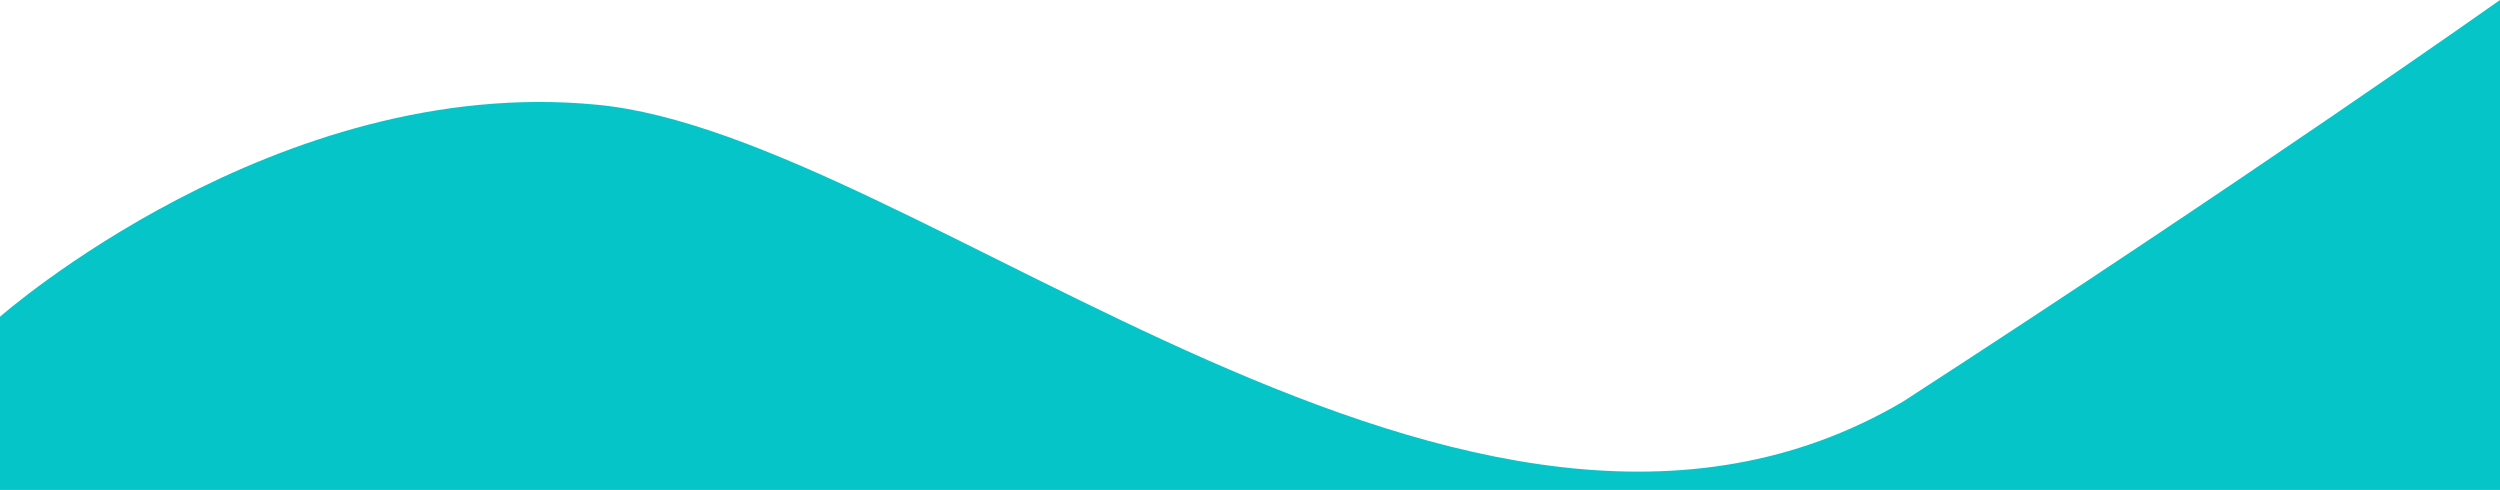
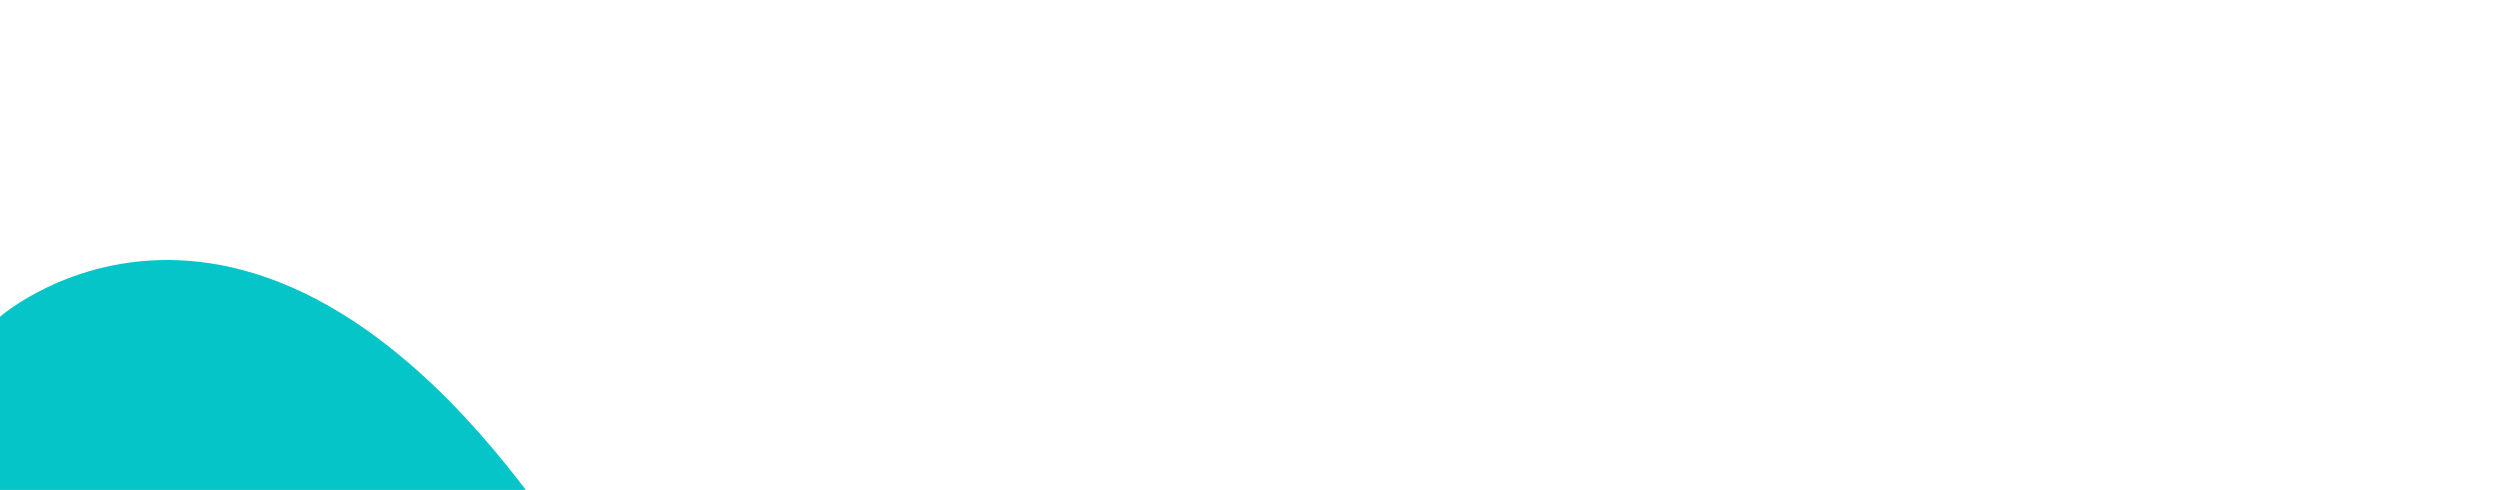
<svg xmlns="http://www.w3.org/2000/svg" version="1.1" id="Livello_1" x="0px" y="0px" viewBox="0 0 303.1 59.4" style="enable-background:new 0 0 303.1 59.4;" xml:space="preserve">
  <style type="text/css">
	.st0{fill:#06C5C9;}
</style>
  <g id="Raggruppa_39" transform="translate(4 -79)">
    <g>
      <g id="Raggruppa_38" transform="translate(-4 79)">
-         <path class="st0" d="M303.1,59.4V0c0,0-30.4,21.5-72.4,48.7c-52.5,30.9-119.4-32.3-158.3-36C33.5,8.9,0,38.4,0,38.4v21H303.1z" />
+         <path class="st0" d="M303.1,59.4c0,0-30.4,21.5-72.4,48.7c-52.5,30.9-119.4-32.3-158.3-36C33.5,8.9,0,38.4,0,38.4v21H303.1z" />
      </g>
    </g>
  </g>
</svg>